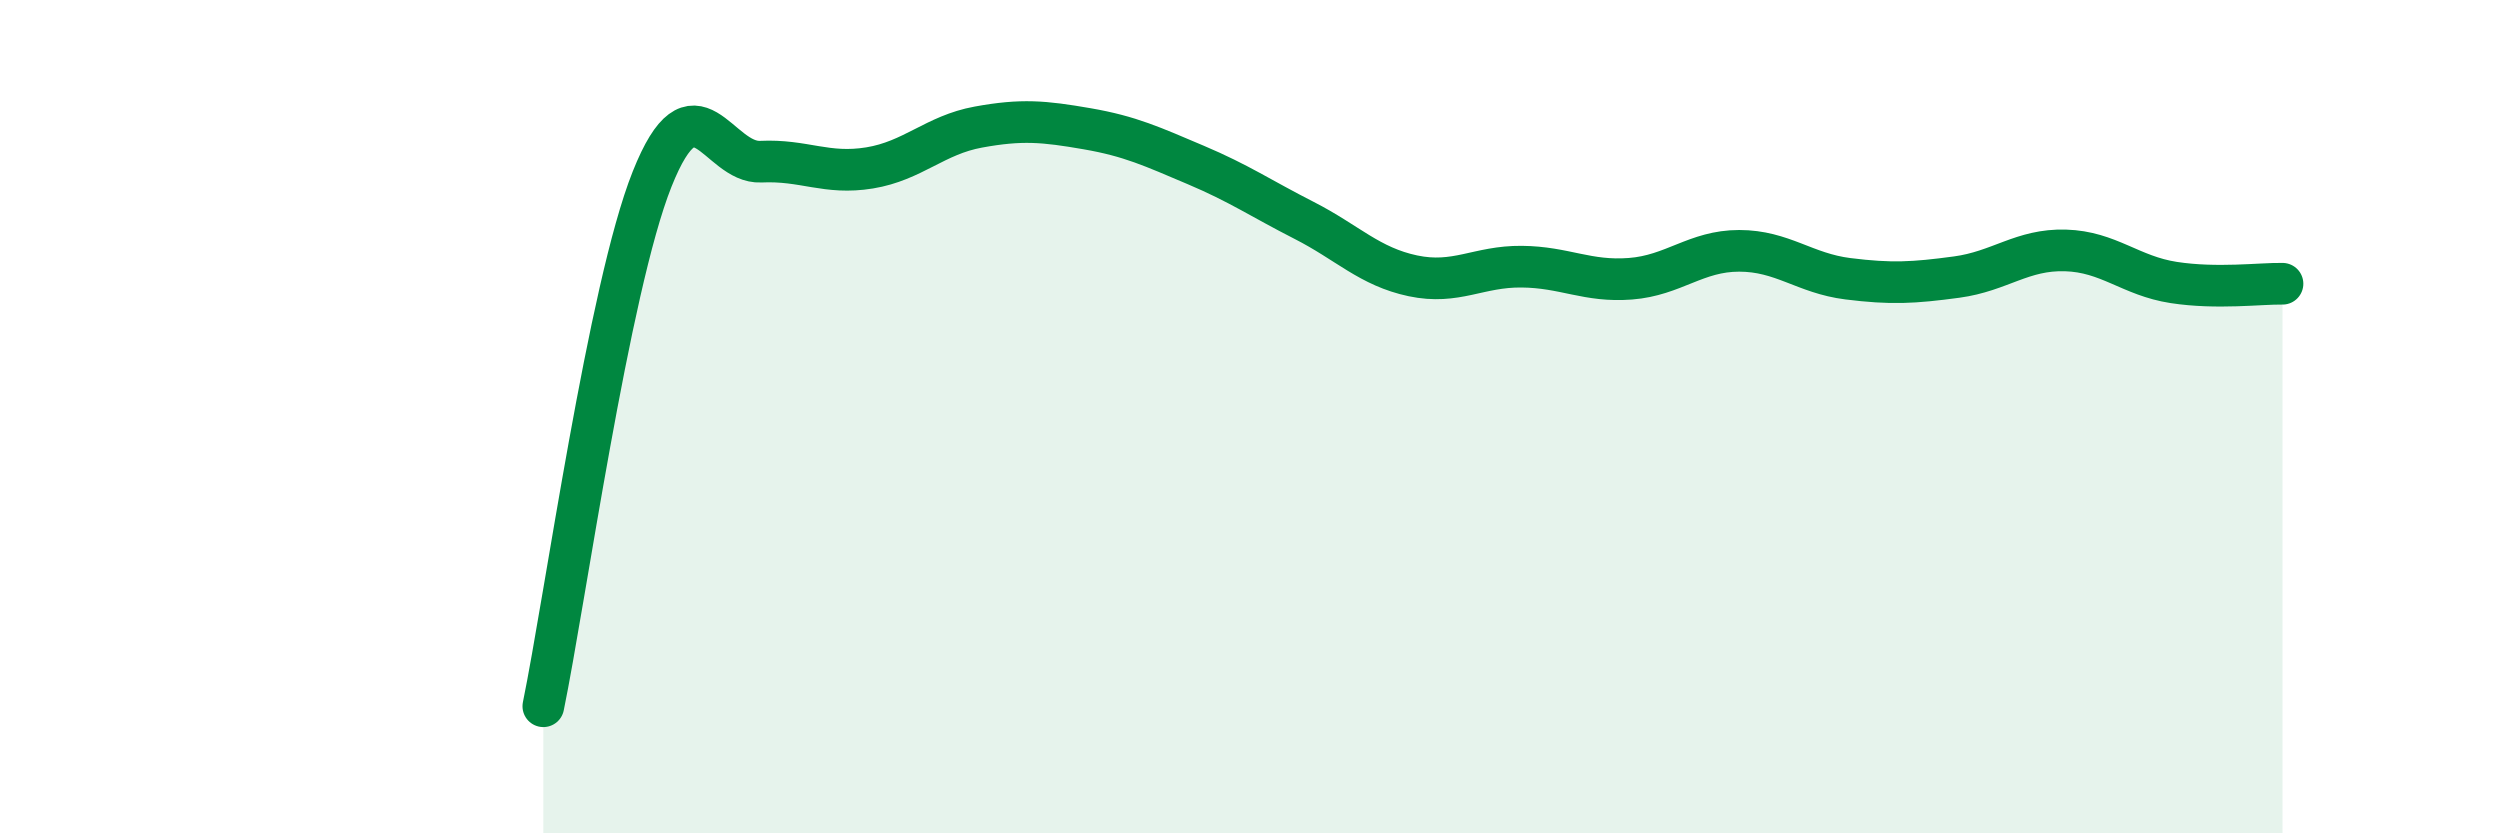
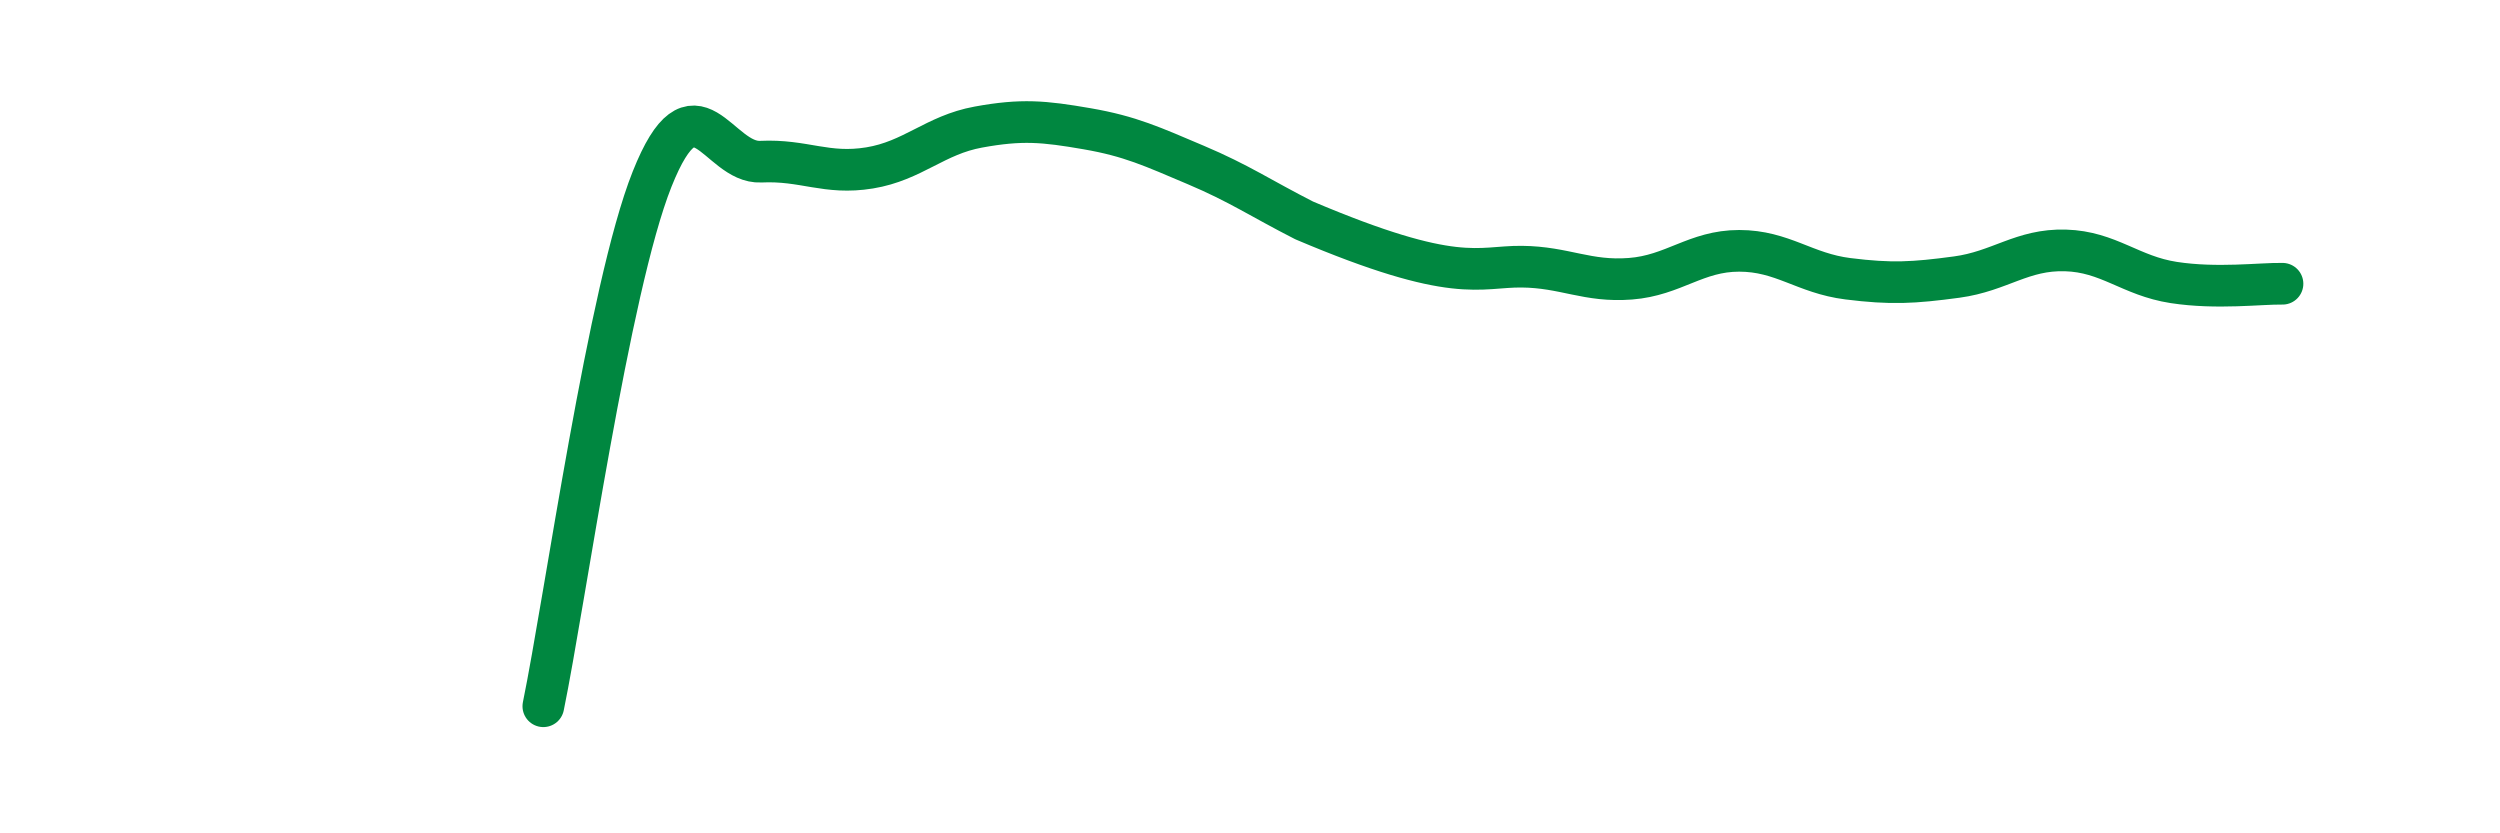
<svg xmlns="http://www.w3.org/2000/svg" width="60" height="20" viewBox="0 0 60 20">
-   <path d="M 13.04,16.95 C 13.56,14.42 14.61,6.91 15.65,4.3 C 16.69,1.69 17.22,3.93 18.26,3.88 C 19.3,3.83 19.83,4.2 20.87,4.03 C 21.91,3.86 22.44,3.24 23.48,3.05 C 24.52,2.86 25.05,2.91 26.09,3.09 C 27.13,3.27 27.66,3.52 28.7,3.96 C 29.74,4.4 30.26,4.76 31.3,5.29 C 32.34,5.82 32.87,6.4 33.91,6.62 C 34.95,6.84 35.48,6.39 36.52,6.4 C 37.56,6.41 38.09,6.77 39.13,6.69 C 40.17,6.61 40.7,6.02 41.74,6.02 C 42.78,6.02 43.31,6.56 44.35,6.69 C 45.39,6.82 45.92,6.79 46.96,6.65 C 48,6.51 48.53,5.98 49.57,6.01 C 50.61,6.04 51.13,6.62 52.17,6.78 C 53.21,6.94 54.26,6.8 54.78,6.81L54.78 20L13.04 20Z" fill="#008740" opacity="0.1" stroke-linecap="round" stroke-linejoin="round" />
-   <path d="M 13.04,16.95 C 13.56,14.42 14.61,6.91 15.65,4.3 C 16.69,1.69 17.22,3.93 18.26,3.88 C 19.3,3.83 19.83,4.2 20.87,4.03 C 21.91,3.86 22.44,3.24 23.48,3.05 C 24.52,2.86 25.05,2.91 26.09,3.09 C 27.13,3.27 27.66,3.52 28.7,3.96 C 29.74,4.4 30.26,4.76 31.3,5.29 C 32.34,5.82 32.87,6.4 33.91,6.62 C 34.95,6.84 35.48,6.39 36.52,6.4 C 37.56,6.41 38.09,6.77 39.13,6.69 C 40.17,6.61 40.7,6.02 41.74,6.02 C 42.78,6.02 43.31,6.56 44.35,6.69 C 45.39,6.82 45.92,6.79 46.96,6.65 C 48,6.51 48.53,5.98 49.57,6.01 C 50.61,6.04 51.13,6.62 52.17,6.78 C 53.21,6.94 54.26,6.8 54.78,6.81" stroke="#008740" stroke-width="1" fill="none" stroke-linecap="round" stroke-linejoin="round" />
+   <path d="M 13.04,16.95 C 13.56,14.42 14.61,6.91 15.65,4.3 C 16.69,1.69 17.22,3.93 18.26,3.88 C 19.3,3.83 19.83,4.2 20.87,4.03 C 21.91,3.86 22.44,3.24 23.48,3.05 C 24.52,2.86 25.05,2.91 26.09,3.09 C 27.13,3.27 27.66,3.52 28.7,3.96 C 29.74,4.4 30.26,4.76 31.3,5.29 C 34.95,6.84 35.48,6.39 36.52,6.4 C 37.56,6.41 38.09,6.77 39.13,6.69 C 40.17,6.61 40.7,6.02 41.74,6.02 C 42.78,6.02 43.31,6.56 44.35,6.69 C 45.39,6.82 45.92,6.79 46.96,6.65 C 48,6.51 48.53,5.98 49.57,6.01 C 50.61,6.04 51.13,6.62 52.17,6.78 C 53.21,6.94 54.26,6.8 54.78,6.81" stroke="#008740" stroke-width="1" fill="none" stroke-linecap="round" stroke-linejoin="round" />
</svg>